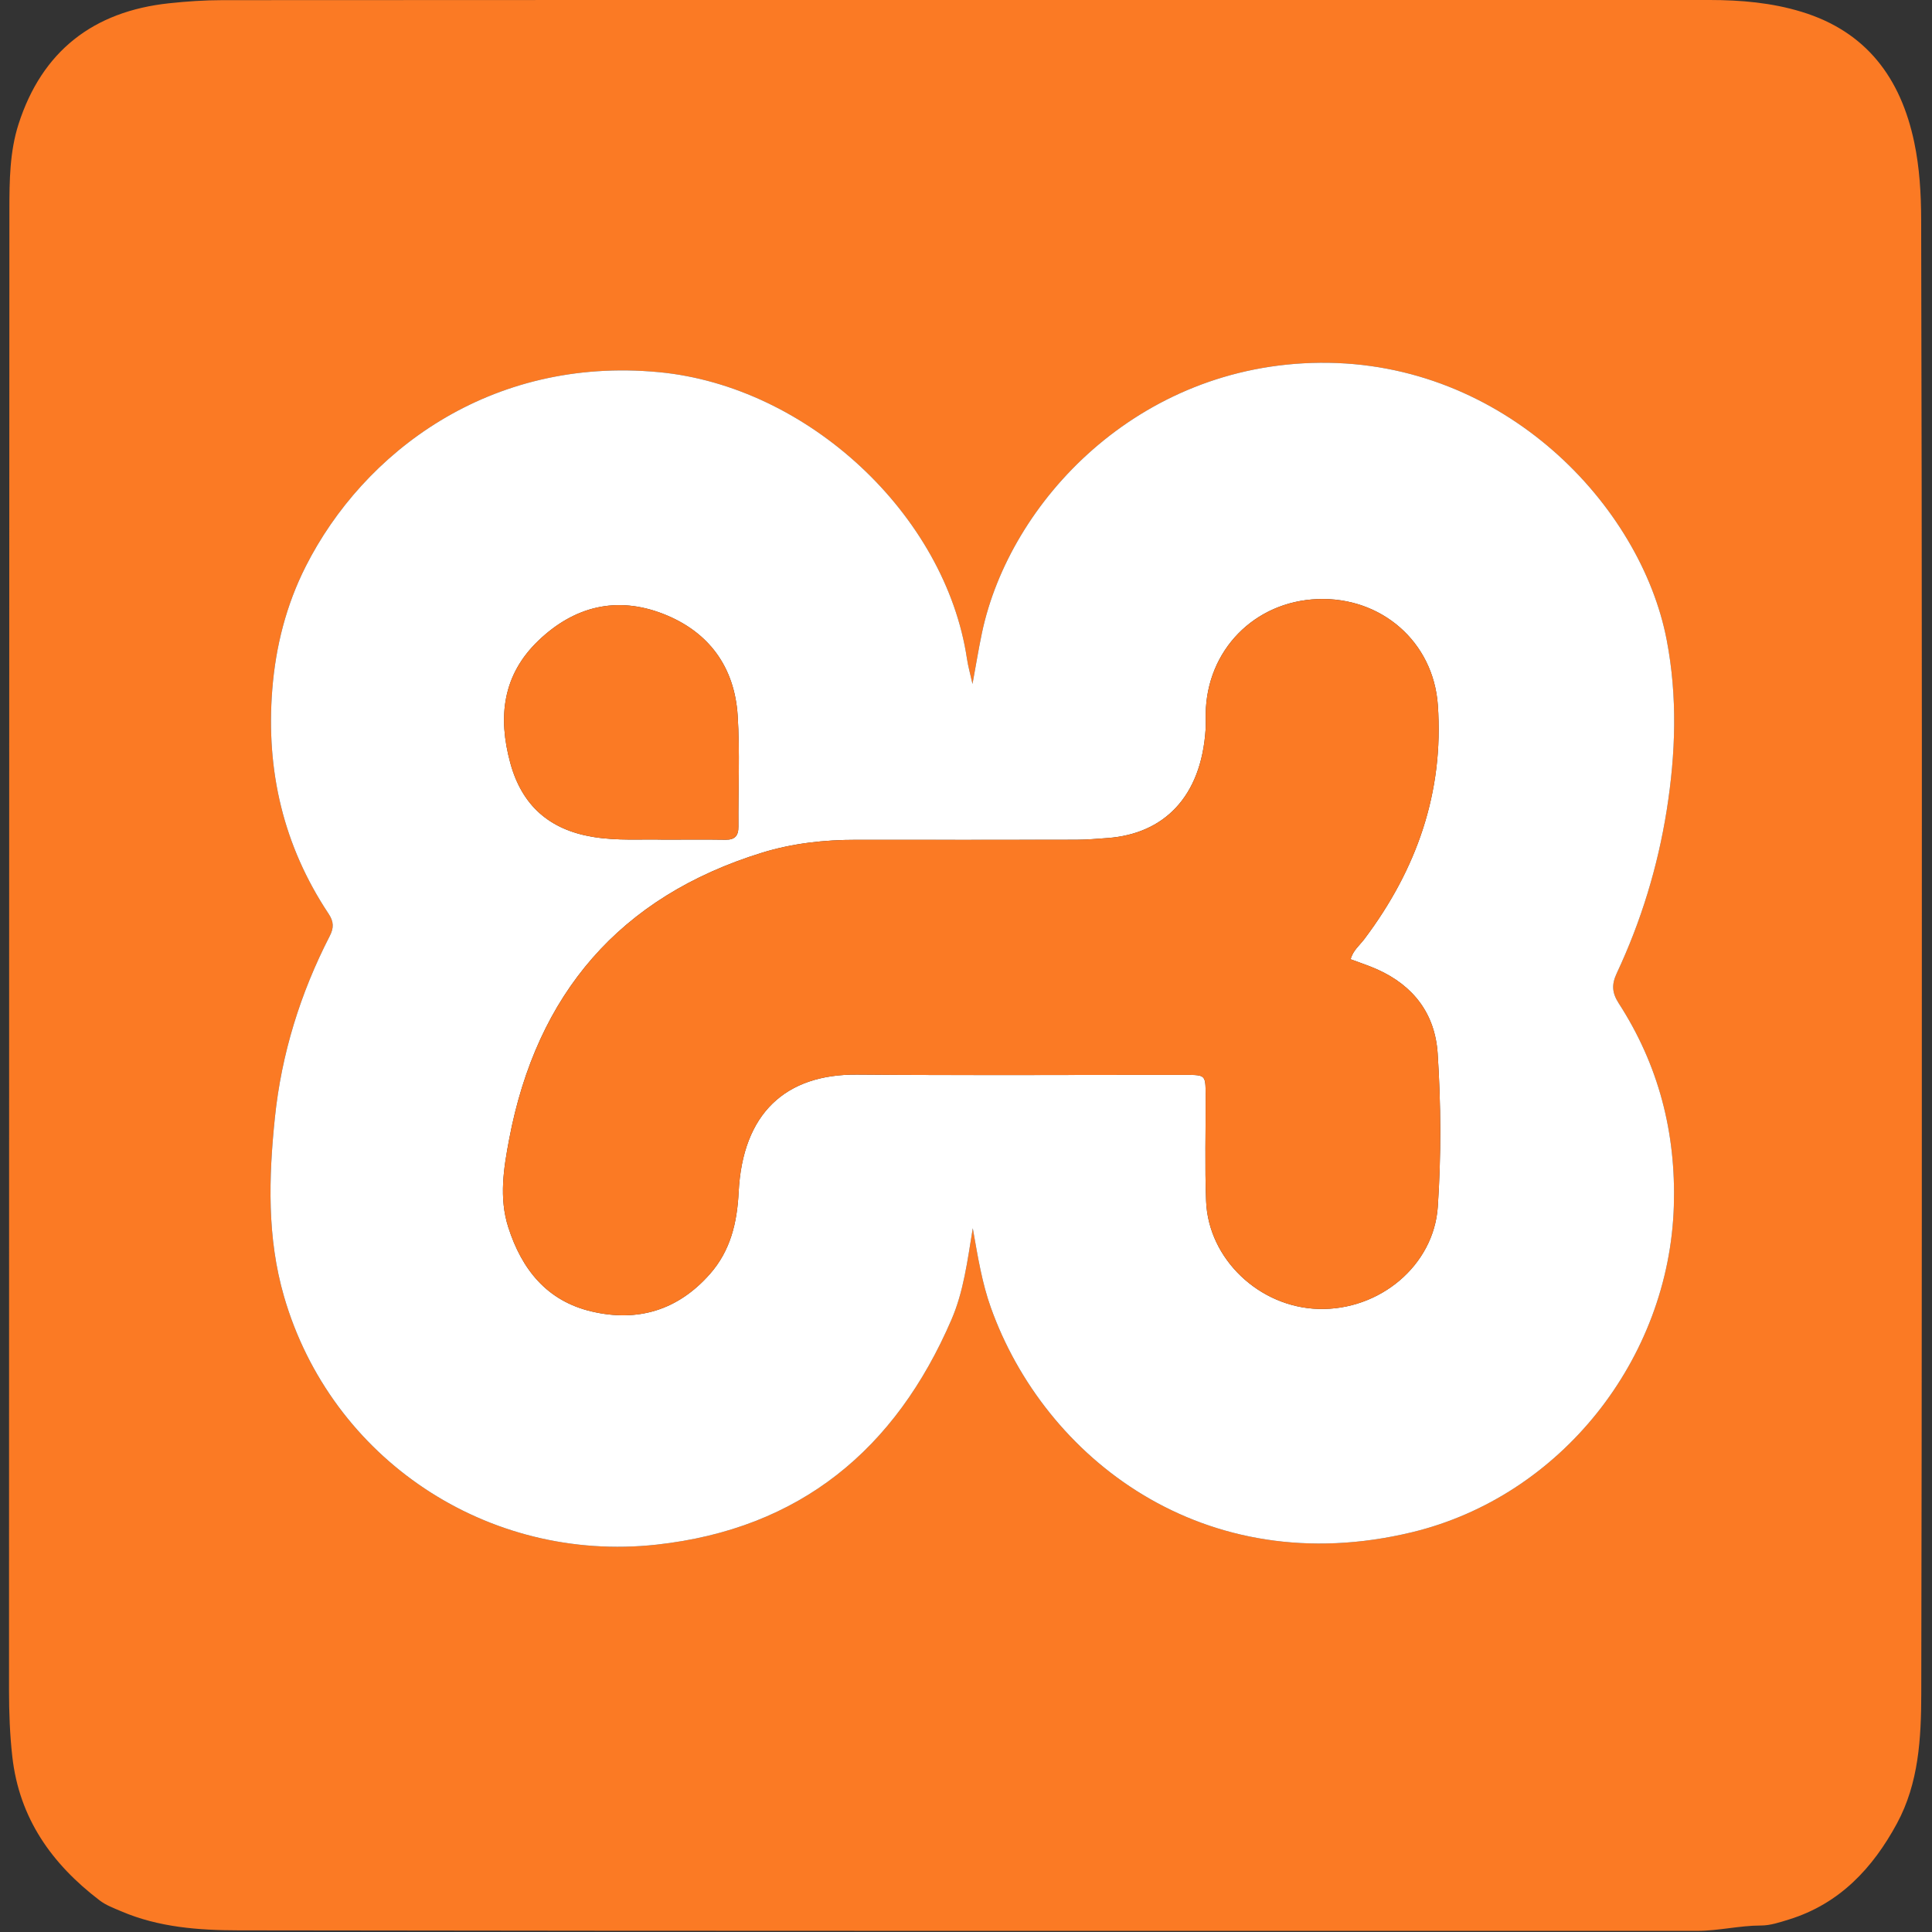
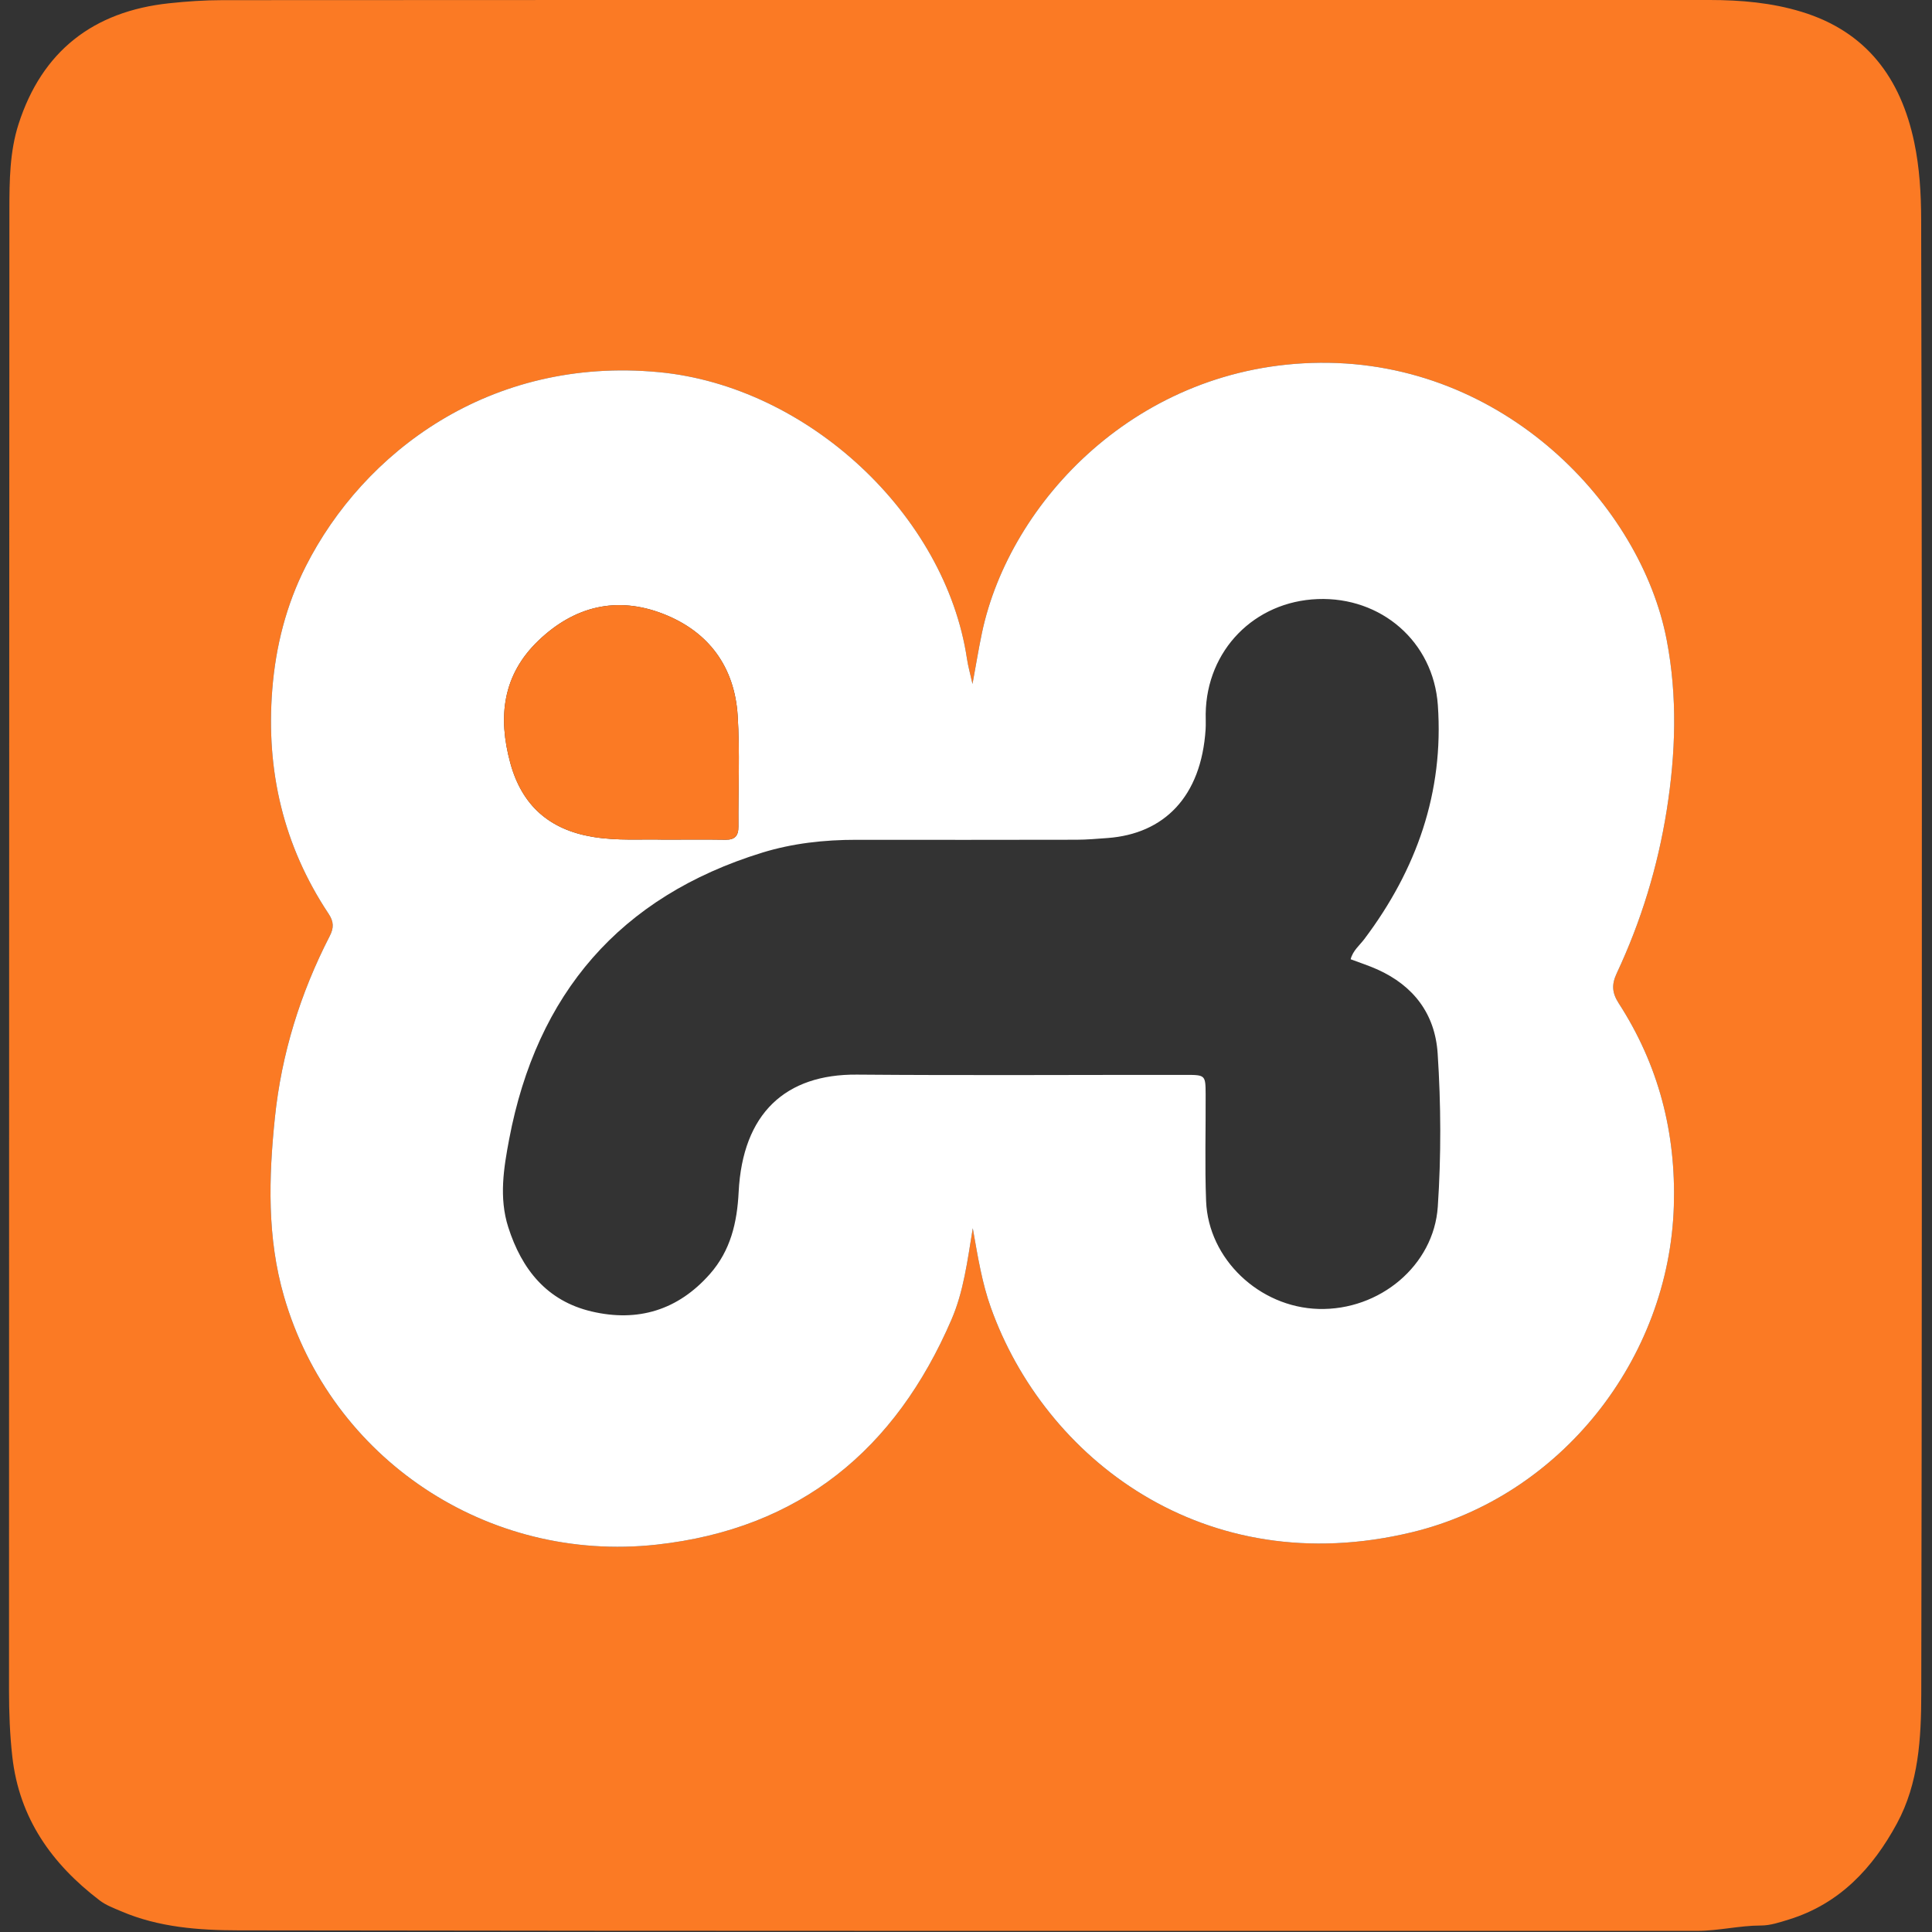
<svg xmlns="http://www.w3.org/2000/svg" xmlns:ns1="http://www.inkscape.org/namespaces/inkscape" xmlns:ns2="http://sodipodi.sourceforge.net/DTD/sodipodi-0.dtd" width="400" height="400" viewBox="0 0 105.833 105.833" version="1.1" id="svg5" xml:space="preserve" ns1:version="1.2.2 (b0a8486541, 2022-12-01)" ns2:docname="xampp.svg">
  <rect x="0" y="0" width="105.833" height="105.833" fill="#333333" stroke="none" />
  <ns2:namedview id="namedview7" pagecolor="#ffffff" bordercolor="#666666" borderopacity="1.0" ns1:showpageshadow="2" ns1:pageopacity="0.0" ns1:pagecheckerboard="0" ns1:deskcolor="#d1d1d1" ns1:document-units="mm" showgrid="false" ns1:zoom="0.72960859" ns1:cx="397.47339" ns1:cy="562.63044" ns1:window-width="1854" ns1:window-height="999" ns1:window-x="0" ns1:window-y="0" ns1:window-maximized="1" ns1:current-layer="layer1" />
  <defs id="defs2" />
  <g ns1:label="Layer 1" ns1:groupmode="layer" id="layer1">
    <g id="g199" transform="matrix(0.742,0,0,0.742,0.494,1.3523379e-7)">
      <path fill="#fb7a24" d="m 70.57,0.001 c 18.329,0 36.659,0 54.988,-0.001 2.3,0 4.579,0.2 6.786,0.874 4.785,1.461 7.319,4.898 8.312,9.635 0.394,1.878 0.506,3.793 0.51,5.707 0.029,12.858 0.051,25.716 0.052,38.574 0.001,23.418 0.004,46.836 -0.044,70.254 -0.007,3.278 -0.181,6.592 -1.797,9.578 -1.792,3.312 -4.246,5.933 -7.971,7.086 -0.673,0.208 -1.376,0.445 -2.066,0.445 -1.59,0.001 -3.137,0.396 -4.722,0.396 C 88.725,142.546 52.832,142.567 16.939,142.51 14.02,142.505 11.053,142.292 8.28,141.102 7.728,140.865 7.171,140.666 6.686,140.296 3.155,137.601 0.758,134.24 0.244,129.692 0.059,128.052 0,126.421 0,124.781 0.006,88.341 0.009,51.901 0.028,15.461 0.029,13.347 0.051,11.197 0.7,9.174 2.429,3.782 6.212,0.839 11.82,0.241 13.123,0.102 14.438,0.012 15.747,0.011 34.021,-0.004 52.296,0.001 70.57,0.001 Z m 0.581,90.675 c 0.381,2.156 0.686,4.044 1.331,5.852 3.961,11.11 15.731,20.293 31.086,16.593 10.998,-2.65 18.992,-12.786 19.339,-24.09 0.166,-5.417 -1.128,-10.404 -4.06,-14.949 -0.506,-0.785 -0.547,-1.394 -0.152,-2.238 1.795,-3.831 3.024,-7.85 3.686,-12.031 0.663,-4.185 0.803,-8.372 -0.001,-12.563 C 120.478,37.333 110.395,26.656 96.782,26.782 83.35,26.907 73.874,37.037 71.828,46.718 71.581,47.885 71.392,49.065 71.129,50.494 70.954,49.705 70.803,49.18 70.723,48.645 69.135,37.989 58.96,28.513 47.977,27.475 35.485,26.293 26.159,33.414 21.91,41.803 c -1.45,2.864 -2.226,5.922 -2.477,9.119 -0.47,5.981 0.824,11.521 4.159,16.538 0.389,0.585 0.395,1.041 0.084,1.645 -2.172,4.224 -3.564,8.703 -4.05,13.424 -0.455,4.419 -0.581,8.846 0.676,13.187 3.471,11.982 15.015,19.695 27.514,18.318 10.574,-1.165 17.627,-7.018 21.766,-16.623 0.884,-2.049 1.166,-4.274 1.569,-6.735 z" id="path182" />
      <path fill="#ffffff" d="m 71.151,90.676 c -0.402,2.461 -0.684,4.685 -1.568,6.735 -4.139,9.605 -11.192,15.458 -21.766,16.623 -12.499,1.377 -24.043,-6.337 -27.514,-18.318 -1.258,-4.342 -1.132,-8.768 -0.676,-13.187 0.487,-4.722 1.878,-9.2 4.05,-13.424 0.311,-0.604 0.305,-1.06 -0.084,-1.645 -3.335,-5.016 -4.629,-10.557 -4.159,-16.538 0.251,-3.197 1.027,-6.255 2.477,-9.119 4.248,-8.39 13.575,-15.51 26.067,-14.328 10.984,1.039 21.158,10.514 22.746,21.17 0.08,0.535 0.23,1.06 0.406,1.849 0.263,-1.429 0.453,-2.608 0.699,-3.776 2.046,-9.681 11.522,-19.811 24.954,-19.936 13.614,-0.126 23.696,10.551 25.598,20.468 0.804,4.191 0.664,8.378 0.001,12.563 -0.663,4.181 -1.891,8.2 -3.686,12.031 -0.396,0.845 -0.355,1.453 0.152,2.238 2.932,4.544 4.226,9.532 4.06,14.949 -0.347,11.303 -8.341,21.439 -19.339,24.09 -15.355,3.7 -27.125,-5.483 -31.086,-16.593 -0.646,-1.808 -0.952,-3.696 -1.332,-5.852 z M 99.047,70.818 c 0.164,-0.639 0.659,-1.022 1.015,-1.495 3.85,-5.116 5.875,-10.831 5.423,-17.266 -0.329,-4.697 -4.192,-8.005 -8.868,-7.83 -4.679,0.175 -8.205,3.784 -8.271,8.466 -0.005,0.383 0.018,0.767 -0.006,1.148 -0.322,4.99 -3.075,7.723 -7.247,8.028 -0.762,0.056 -1.526,0.124 -2.289,0.126 -5.415,0.012 -10.829,0.01 -16.244,0.005 -2.365,-0.002 -4.71,0.255 -6.962,0.95 -10.513,3.244 -16.643,10.433 -18.673,21.148 -0.402,2.12 -0.764,4.32 -0.069,6.498 0.997,3.123 2.856,5.446 6.147,6.223 3.411,0.805 6.382,-0.086 8.742,-2.765 1.526,-1.732 2.007,-3.79 2.121,-6.049 0.295,-5.81 3.459,-8.714 8.735,-8.67 8.094,0.067 16.189,0.014 24.284,0.02 1.437,10e-4 1.45,0.02 1.457,1.441 0.014,2.625 -0.067,5.253 0.034,7.875 0.165,4.28 3.931,7.838 8.297,7.963 4.502,0.129 8.515,-3.201 8.808,-7.548 0.253,-3.762 0.237,-7.548 -0.01,-11.313 -0.191,-2.915 -1.768,-4.992 -4.44,-6.198 -0.641,-0.288 -1.315,-0.504 -1.984,-0.757 z M 48.308,61.987 c 1.741,0 3.162,-0.016 4.582,0.007 0.704,0.011 0.965,-0.292 0.959,-0.982 -0.023,-2.731 0.118,-5.471 -0.056,-8.192 -0.23,-3.59 -2.139,-6.185 -5.481,-7.494 -3.427,-1.342 -6.563,-0.576 -9.215,1.955 -2.664,2.543 -3.019,5.653 -2.087,9.057 0.856,3.128 2.879,4.905 6.06,5.442 1.848,0.311 3.706,0.162 5.238,0.207 z" id="path184" />
-       <path fill="#fb7a24" d="m 99.047,70.818 c 0.67,0.253 1.344,0.469 1.985,0.758 2.672,1.205 4.249,3.283 4.44,6.198 0.246,3.765 0.263,7.551 0.01,11.313 -0.293,4.347 -4.307,7.676 -8.808,7.548 -4.365,-0.125 -8.131,-3.683 -8.297,-7.963 -0.101,-2.621 -0.02,-5.25 -0.034,-7.875 -0.008,-1.421 -0.02,-1.44 -1.457,-1.441 -8.095,-0.006 -16.19,0.047 -24.284,-0.02 -5.276,-0.044 -8.44,2.861 -8.735,8.67 -0.115,2.259 -0.595,4.317 -2.121,6.049 -2.36,2.678 -5.331,3.57 -8.742,2.765 -3.291,-0.777 -5.15,-3.1 -6.147,-6.223 -0.695,-2.177 -0.333,-4.378 0.069,-6.498 2.03,-10.715 8.159,-17.904 18.673,-21.148 2.252,-0.695 4.596,-0.952 6.962,-0.95 5.415,0.005 10.829,0.007 16.244,-0.004 0.763,-0.002 1.527,-0.07 2.289,-0.126 4.172,-0.305 6.925,-3.038 7.247,-8.028 0.025,-0.381 0.001,-0.766 0.006,-1.148 0.066,-4.681 3.592,-8.29 8.271,-8.466 4.676,-0.175 8.539,3.133 8.868,7.83 0.451,6.435 -1.573,12.15 -5.423,17.266 -0.357,0.471 -0.853,0.854 -1.016,1.493 z" id="path186" />
      <path fill="#fb7a24" d="m 48.308,61.987 c -1.533,-0.045 -3.39,0.105 -5.238,-0.207 -3.181,-0.537 -5.204,-2.314 -6.06,-5.442 -0.931,-3.404 -0.577,-6.515 2.087,-9.057 2.652,-2.531 5.788,-3.296 9.215,-1.955 3.342,1.308 5.251,3.904 5.481,7.494 0.174,2.72 0.033,5.461 0.056,8.192 0.006,0.69 -0.256,0.994 -0.959,0.982 -1.42,-0.024 -2.84,-0.007 -4.582,-0.007 z" id="path188" />
    </g>
  </g>
</svg>